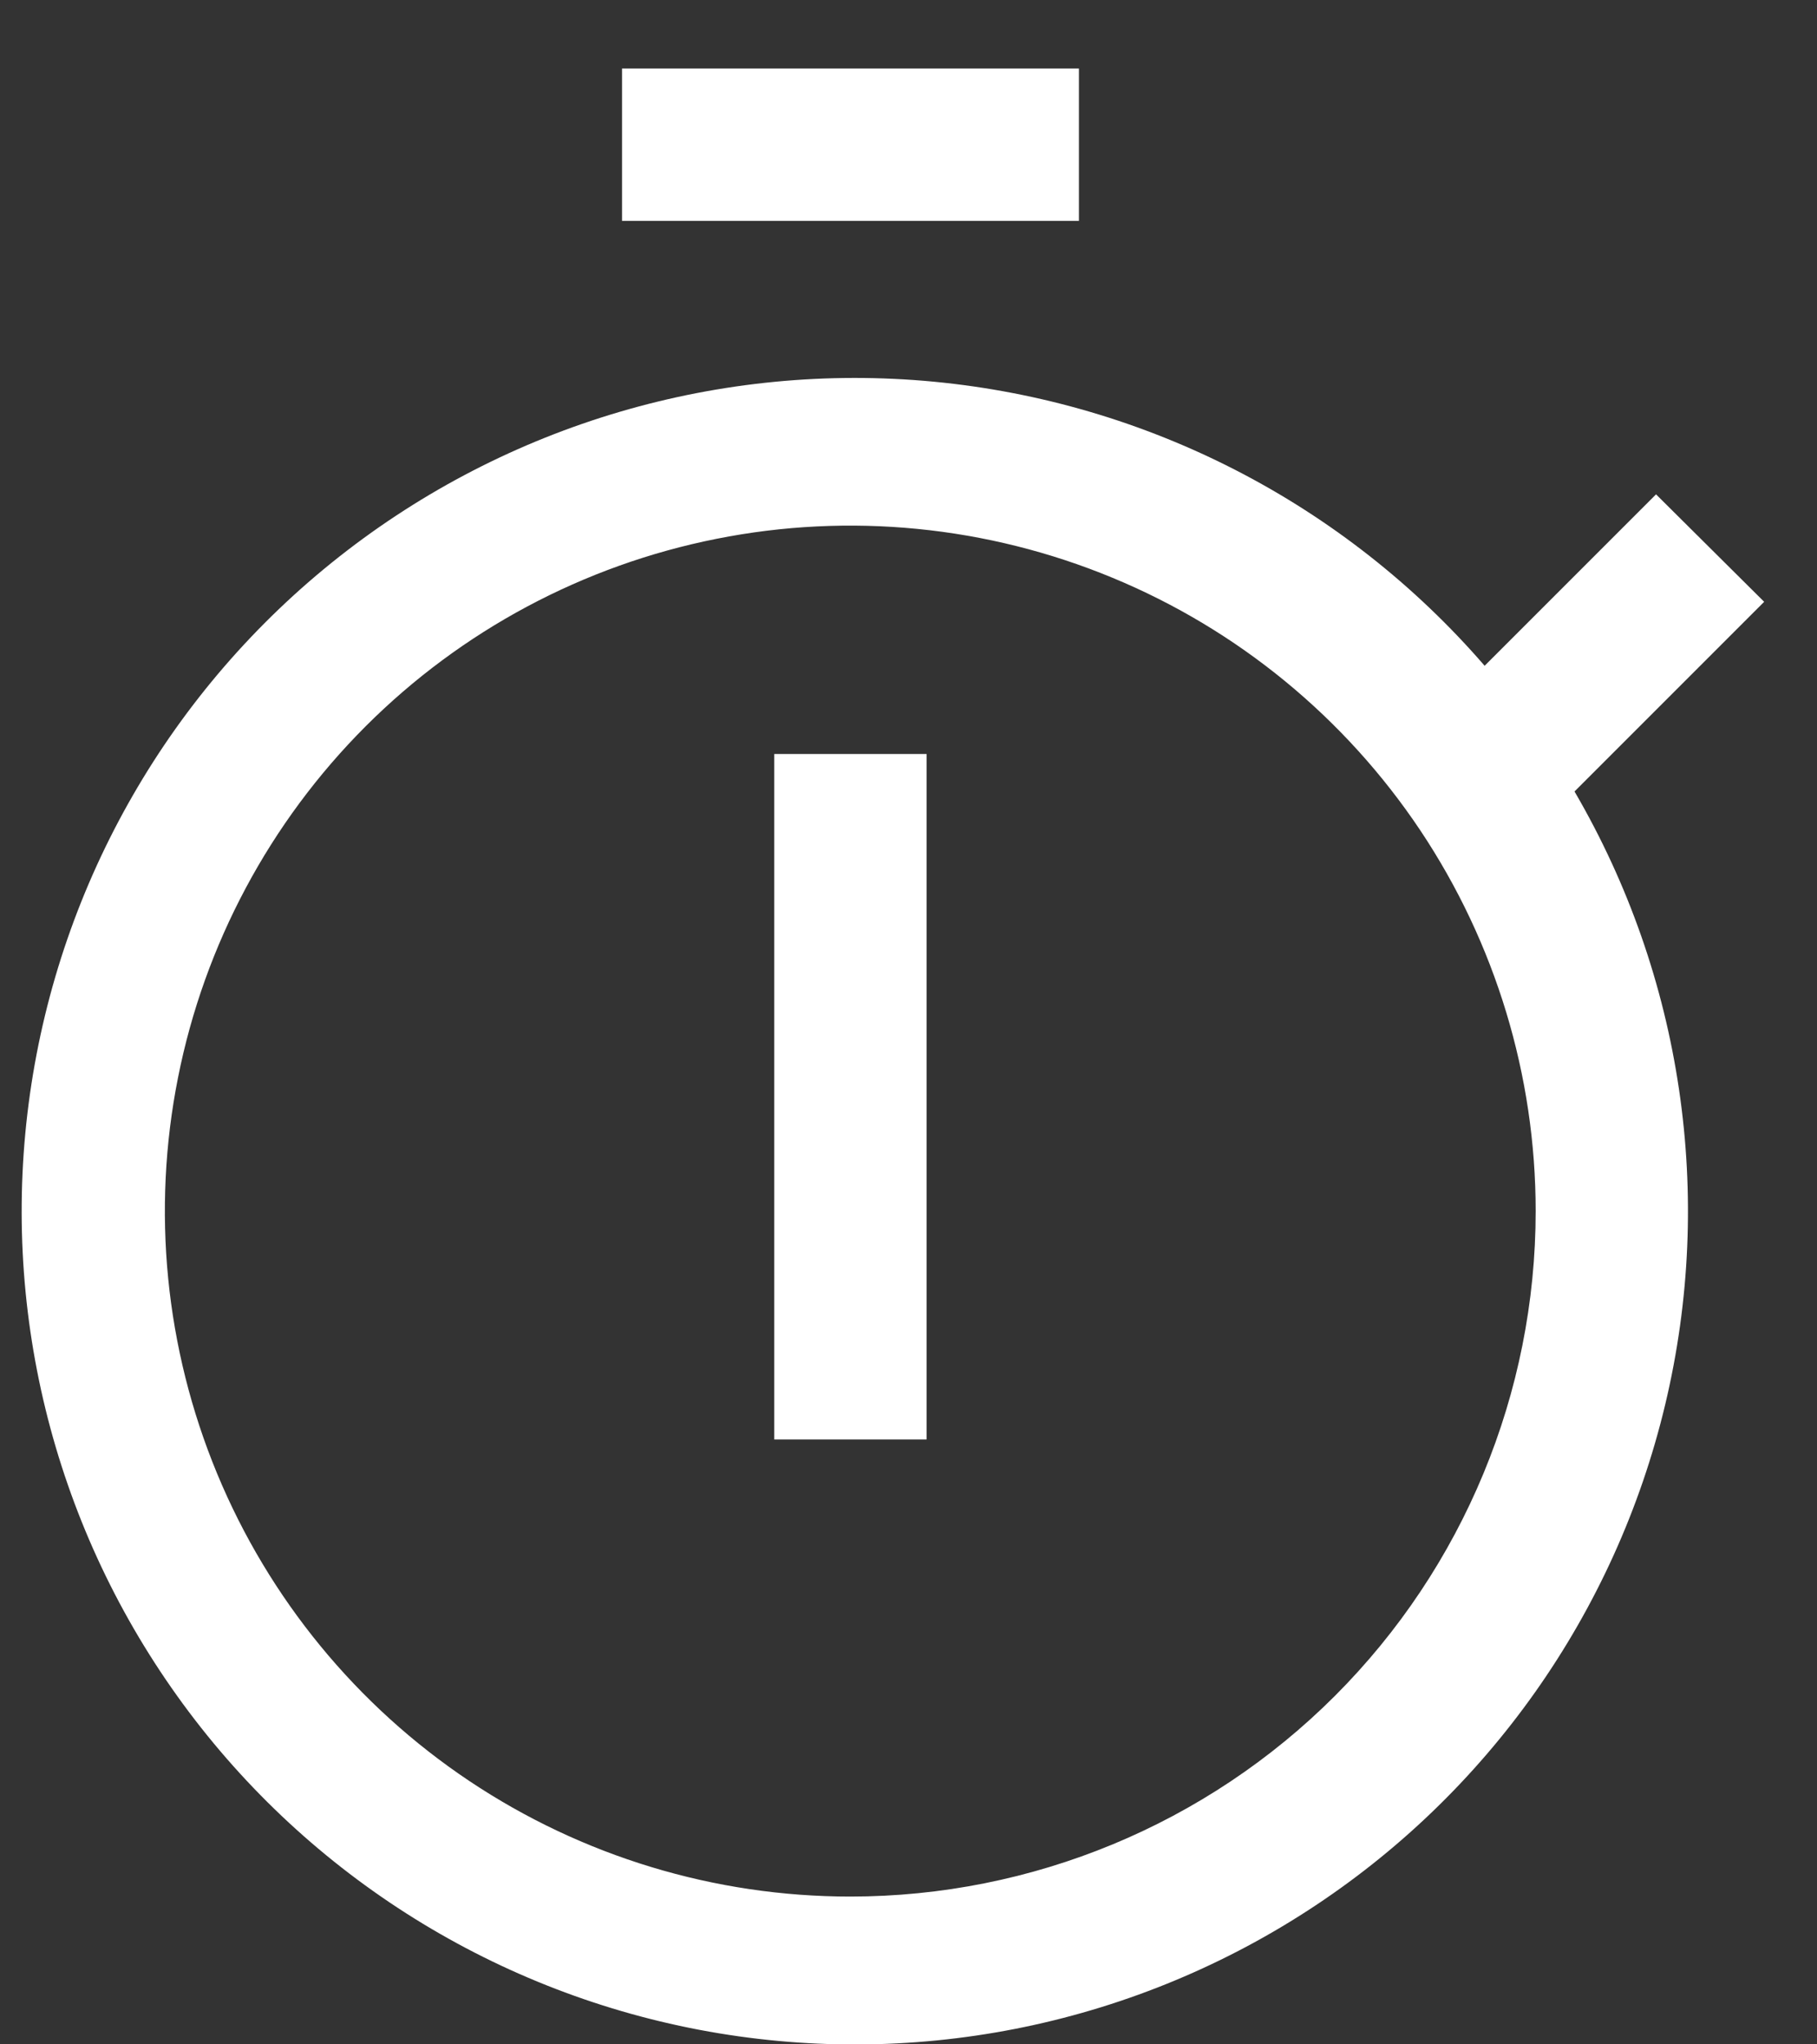
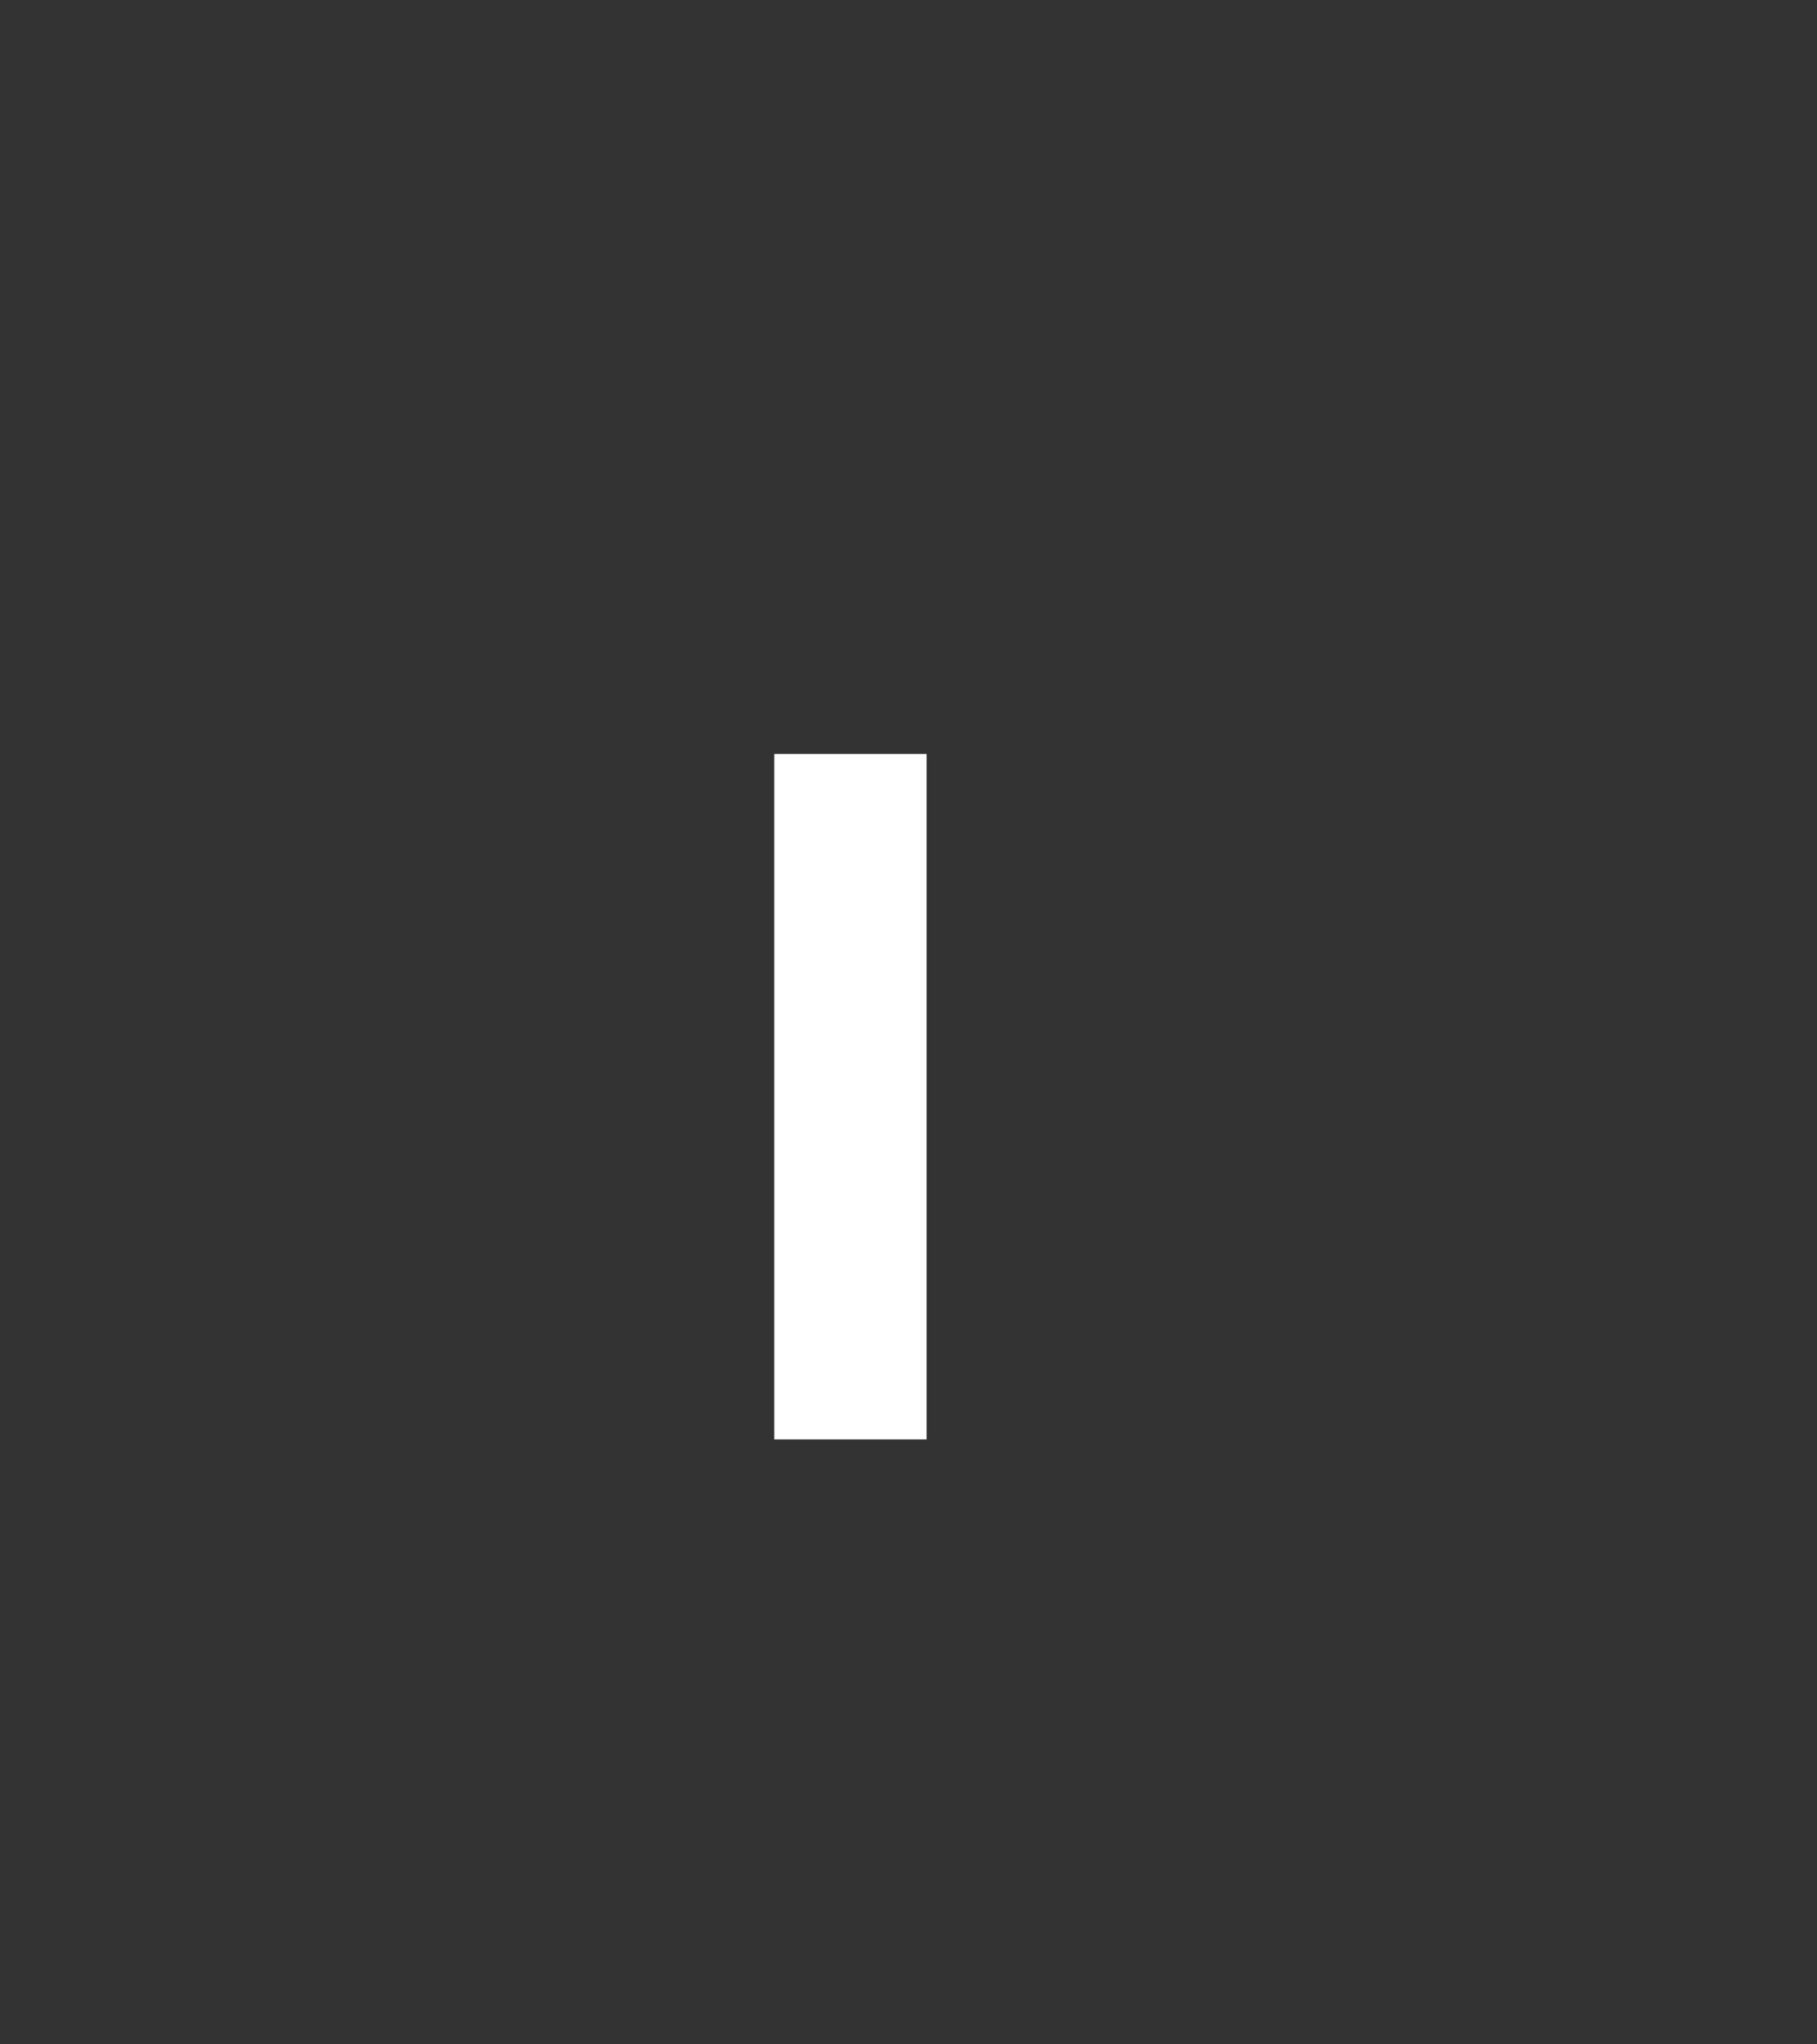
<svg xmlns="http://www.w3.org/2000/svg" width="24" height="27" viewBox="0 0 24 27" fill="none">
  <rect x="0" y="0" width="24" height="27" fill="#333333" stroke="none" />
-   <path d="M12.239 9.958H10.227V19.011H12.239V9.958Z" fill="white" />
-   <path d="M14.251 0.905H8.216V2.917H14.251V0.905Z" fill="white" />
-   <path d="M23.302 7.948L21.874 6.529L19.61 8.793C17.758 6.653 15.152 5.31 12.334 5.041C9.517 4.773 6.704 5.601 4.481 7.352C2.258 9.103 0.795 11.644 0.396 14.446C-0.003 17.248 0.693 20.096 2.34 22.398C3.986 24.7 6.456 26.279 9.237 26.808C12.017 27.336 14.894 26.773 17.27 25.235C19.646 23.698 21.338 21.303 21.995 18.55C22.652 15.797 22.223 12.897 20.797 10.453L23.302 7.948ZM11.231 25.048C9.44 25.048 7.69 24.517 6.201 23.523C4.712 22.528 3.552 21.114 2.867 19.46C2.182 17.805 2.002 15.985 2.352 14.229C2.701 12.473 3.563 10.86 4.829 9.593C6.095 8.327 7.709 7.465 9.465 7.116C11.221 6.766 13.041 6.946 14.695 7.631C16.35 8.316 17.764 9.477 18.759 10.965C19.753 12.454 20.284 14.204 20.284 15.995C20.284 18.396 19.33 20.699 17.633 22.397C15.935 24.095 13.632 25.048 11.231 25.048Z" fill="white" />
+   <path d="M12.239 9.958H10.227V19.011H12.239V9.958" fill="white" />
</svg>